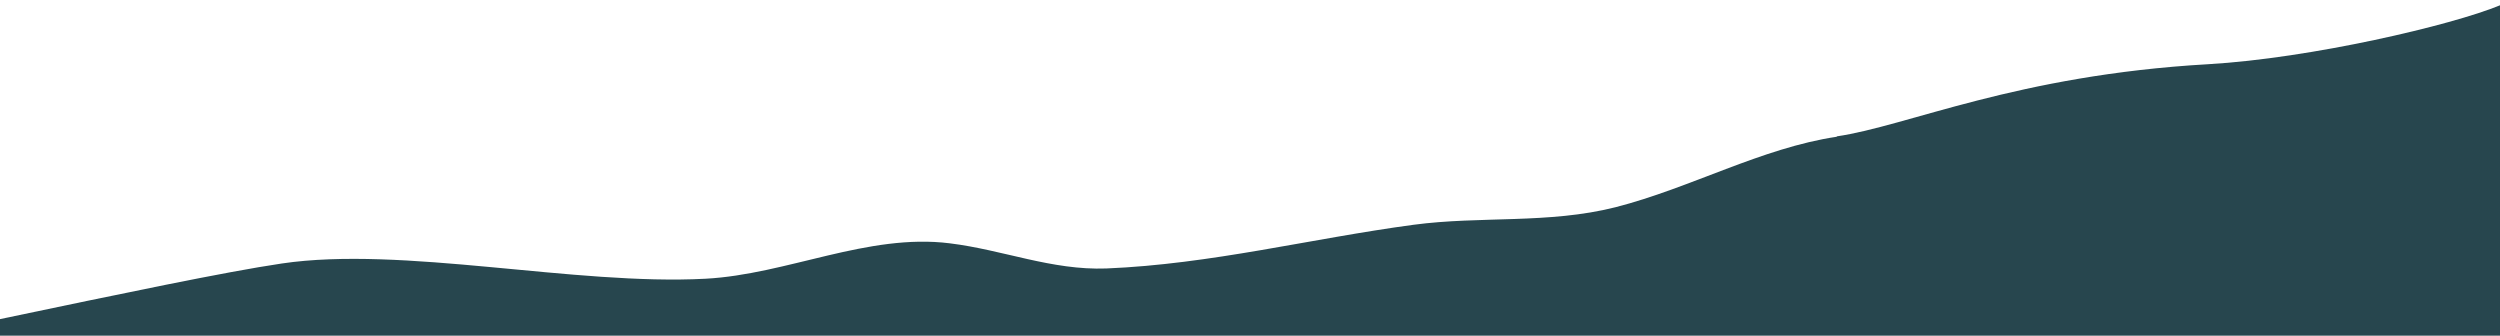
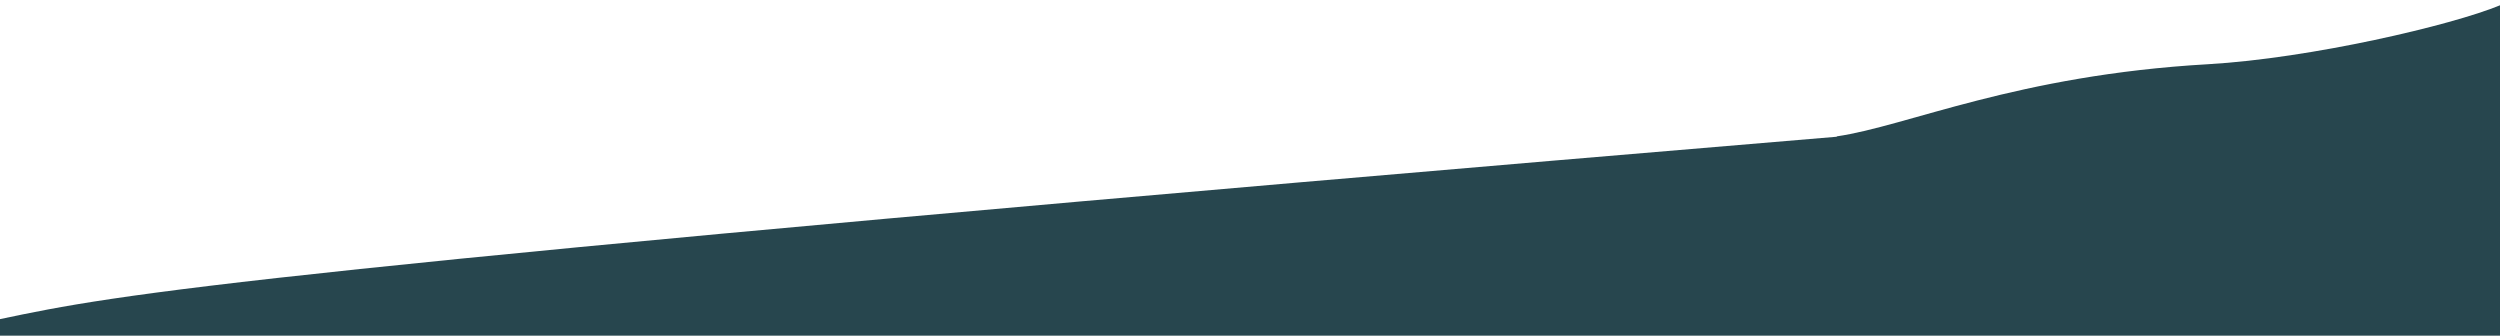
<svg xmlns="http://www.w3.org/2000/svg" width="755.2" height="101.5">
-   <path d="M554.9 41.3c-22.8 3.4-44.2 15.5-66.9 21.3-20.2 5.1-40.7 2.6-61 5.3-31.2 4.2-61.2 11.9-92.8 13.2-16.5.6-31.1-5.6-47.3-7.6-24.7-3.1-49.2 9.4-73.8 10.7-39.5 2.1-91.6-10-128-4.6C68.2 82.1 36.7 88.7 0 96.4v5h755.2V1.6c-14.5 6-57.1 16-88.2 17.8-57.8 3.3-90.8 18.7-112.2 21.8Z" style="fill:#27464e;fill-rule:evenodd" />
+   <path d="M554.9 41.3C68.2 82.1 36.7 88.7 0 96.4v5h755.2V1.6c-14.5 6-57.1 16-88.2 17.8-57.8 3.3-90.8 18.7-112.2 21.8Z" style="fill:#27464e;fill-rule:evenodd" />
</svg>